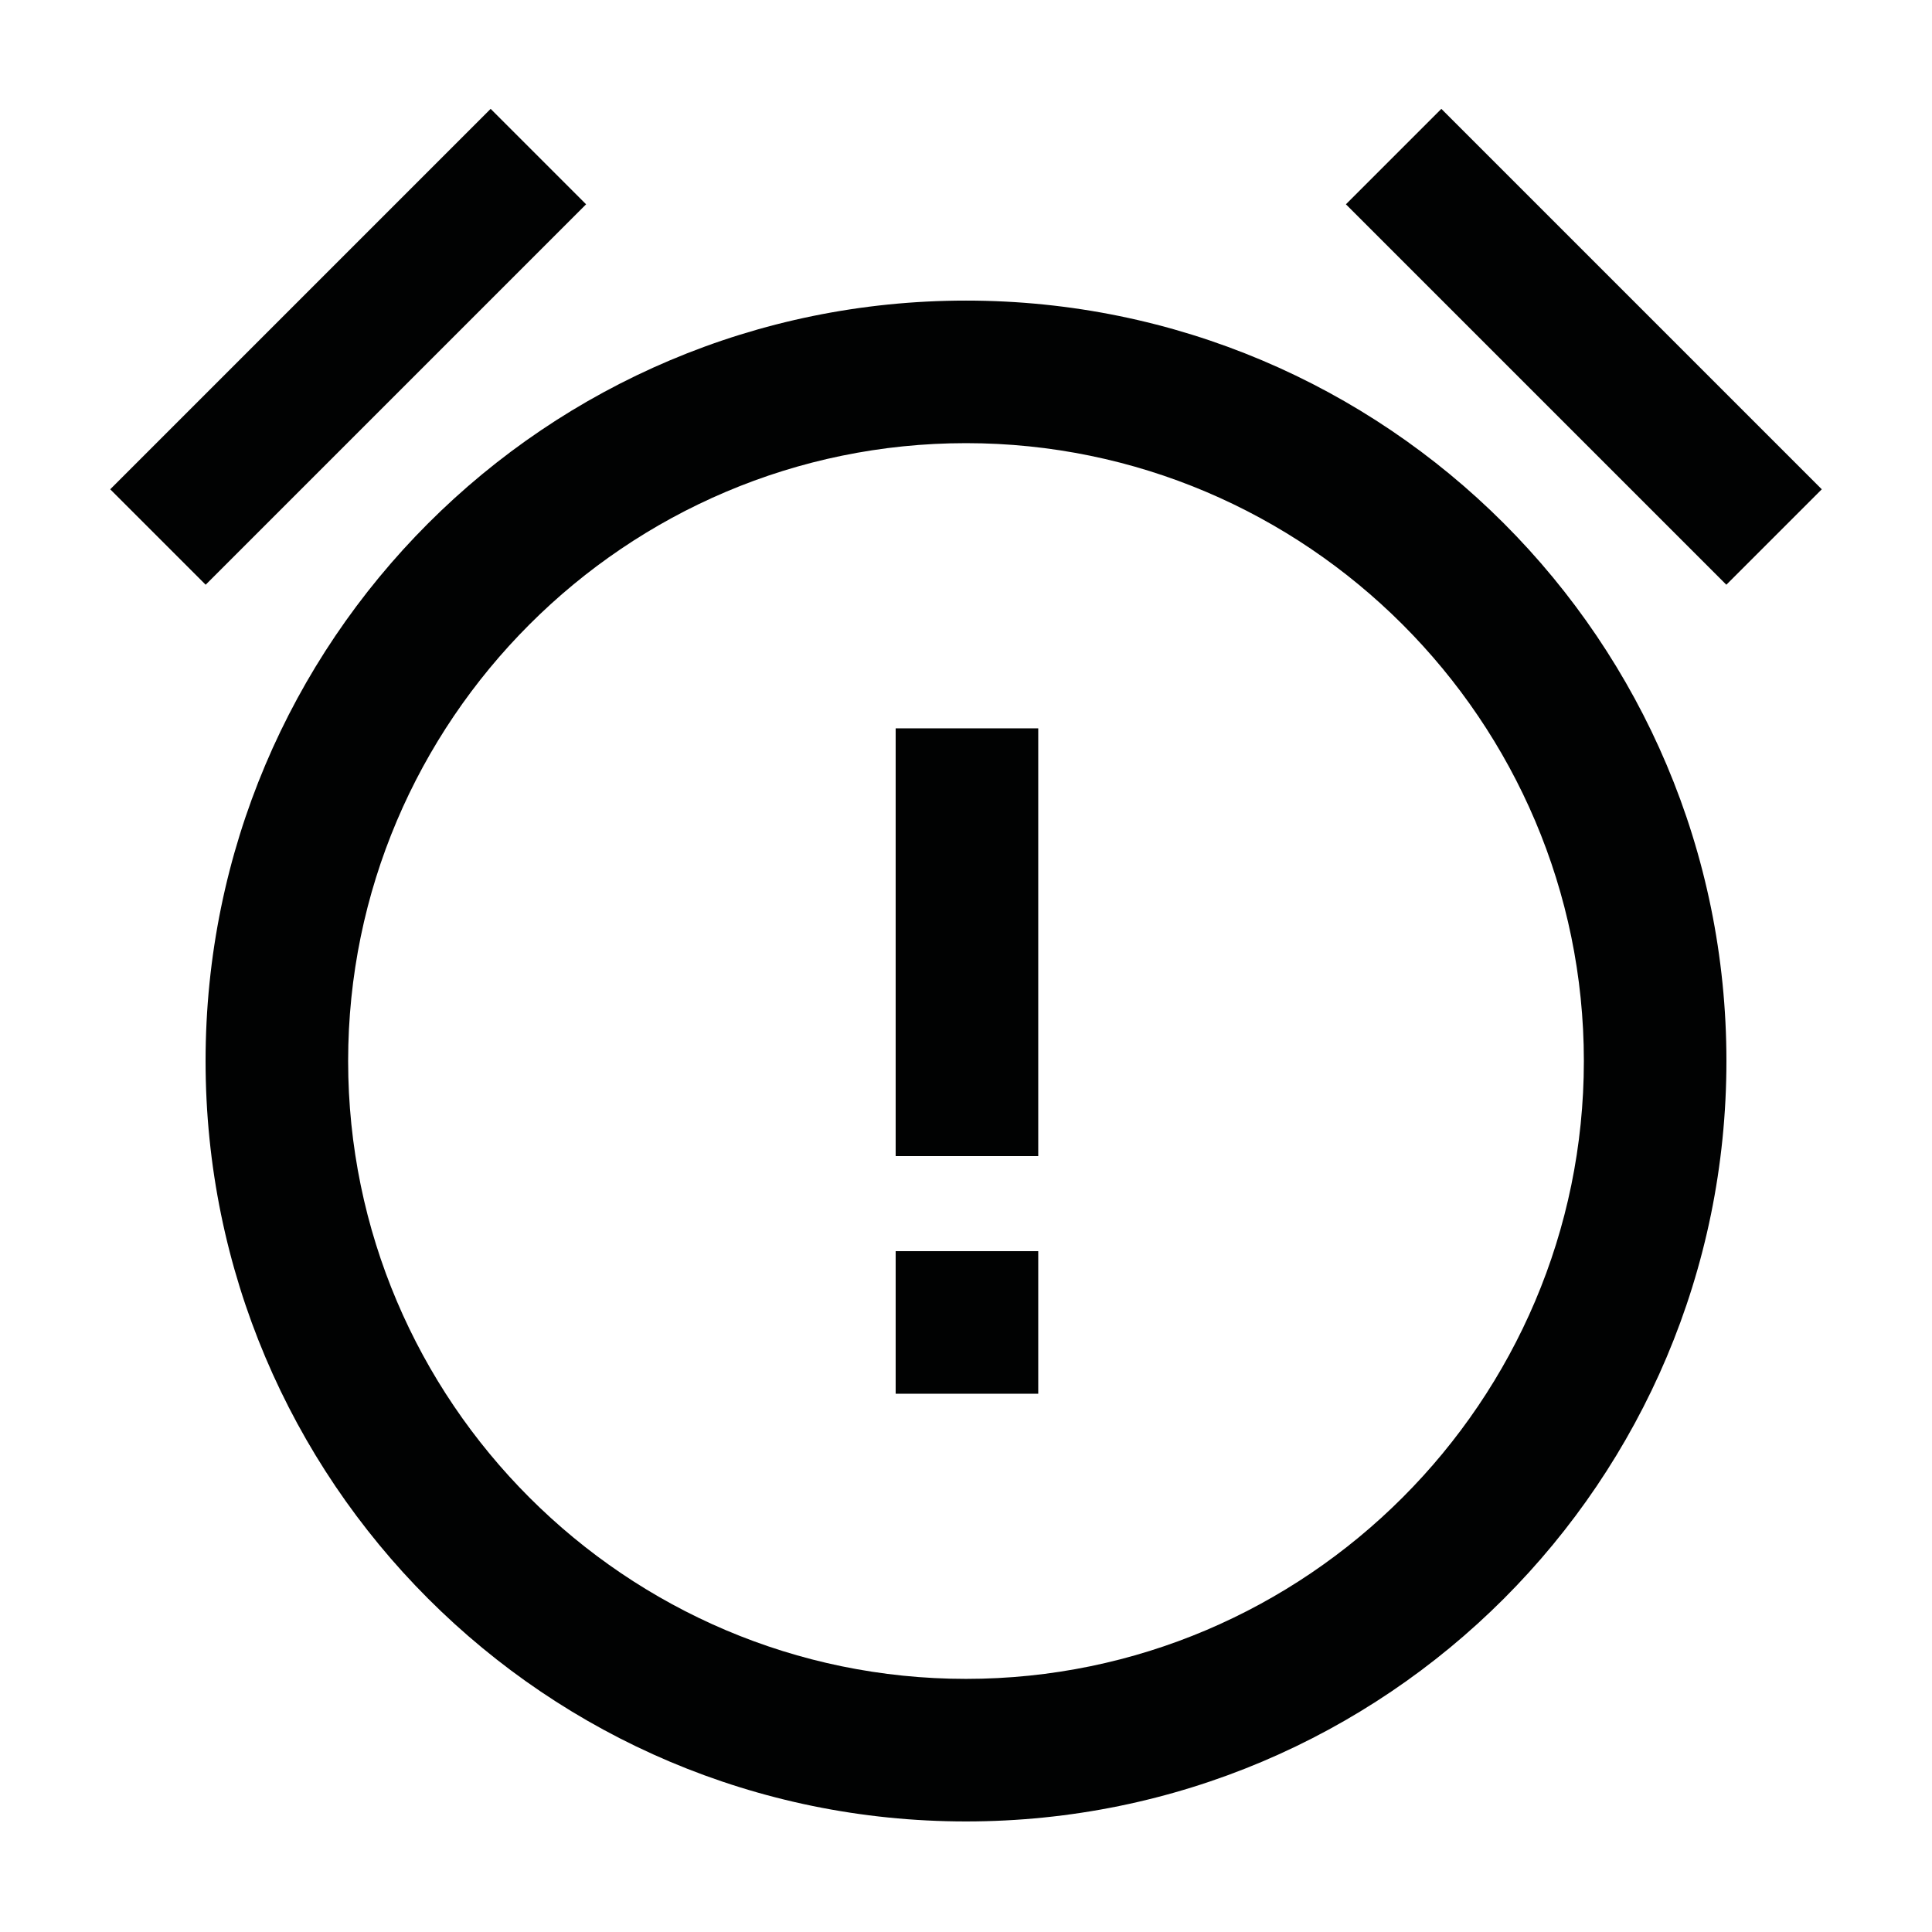
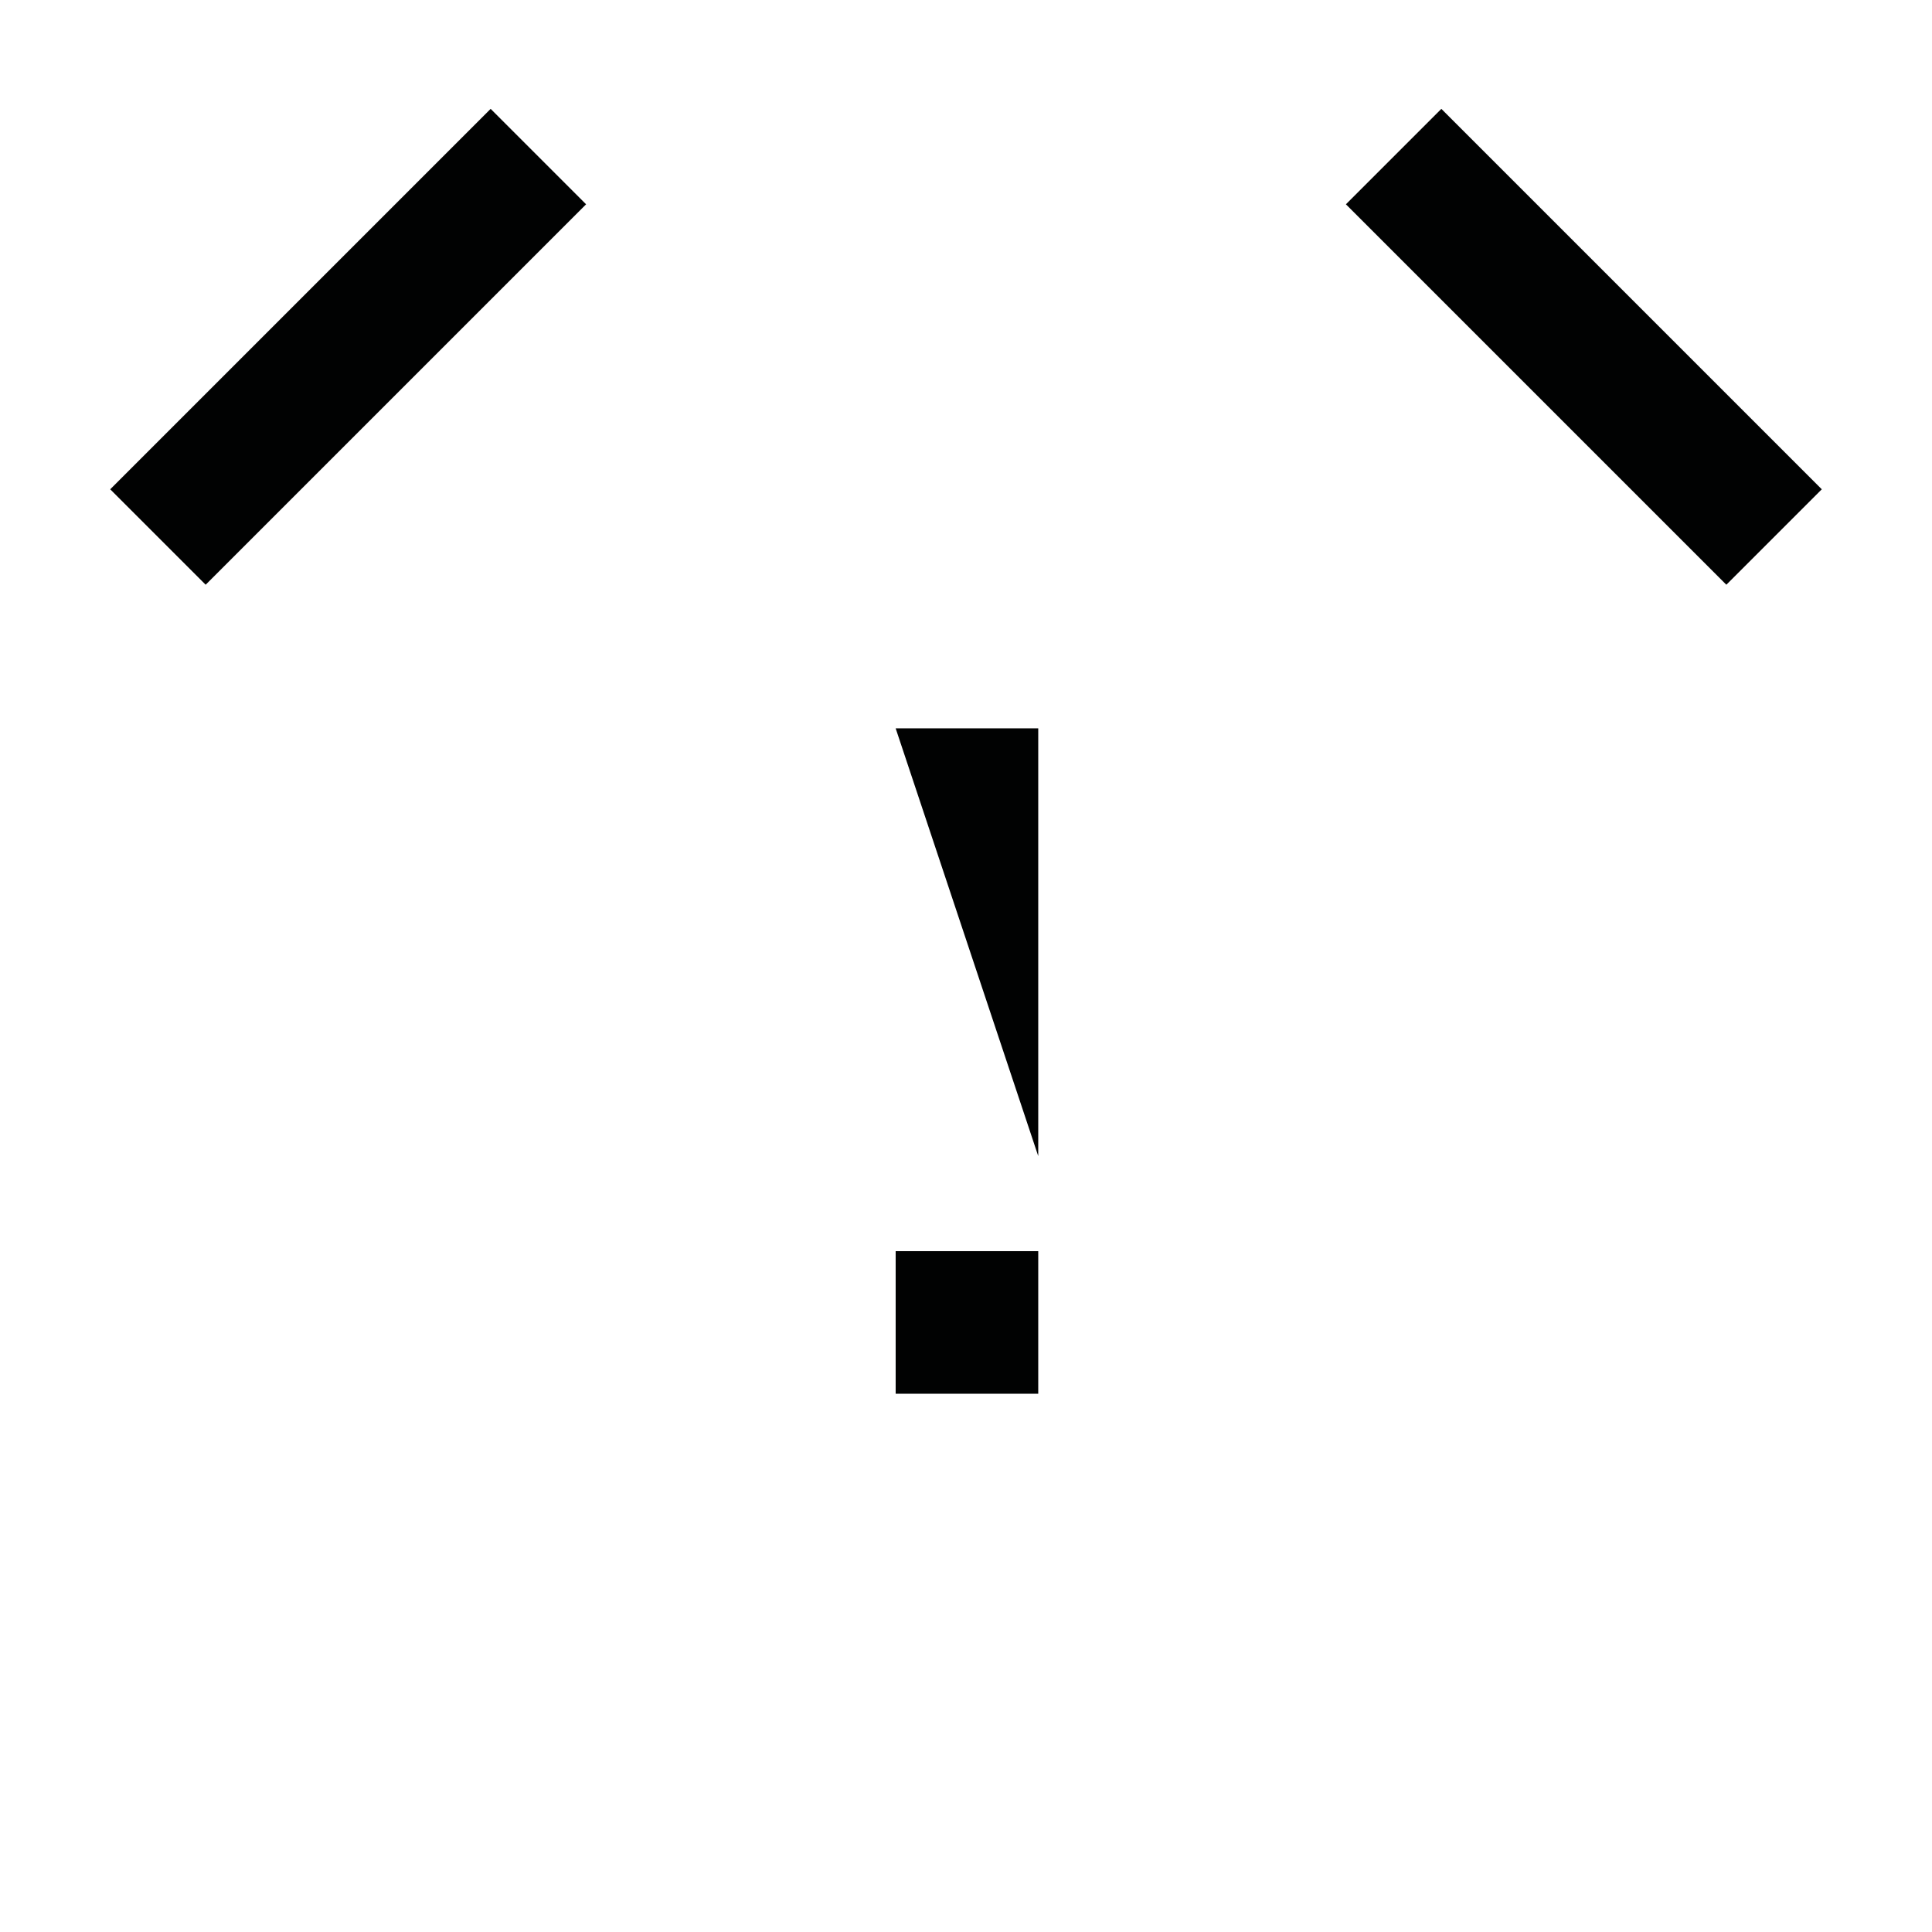
<svg xmlns="http://www.w3.org/2000/svg" width="800px" height="800px" version="1.1" viewBox="144 144 512 512">
  <g fill="#010202">
-     <path d="m400 223.66c-111.34 0-201.52 90.184-201.52 201.52 0 111.34 90.184 201.52 201.52 201.52 111.34 0 201.52-90.184 201.52-201.52s-90.184-201.52-201.52-201.52zm0 365.26c-90.184 0-163.74-73.555-163.74-163.74s73.555-163.74 163.74-163.74c90.18 0 163.74 73.559 163.74 163.74 0 90.184-73.559 163.74-163.74 163.74z" />
    <path d="m198.5 298.96-25.293-25.293 100.82-100.82 25.293 25.293z" />
    <path d="m601.5 298.96-100.82-100.82 25.293-25.293 100.82 100.82z" />
    <path d="m381.36 475.57h37.785v37.785h-37.785z" />
-     <path d="m381.36 337.02h37.785v113.36h-37.785z" />
+     <path d="m381.36 337.02h37.785v113.36z" />
  </g>
</svg>